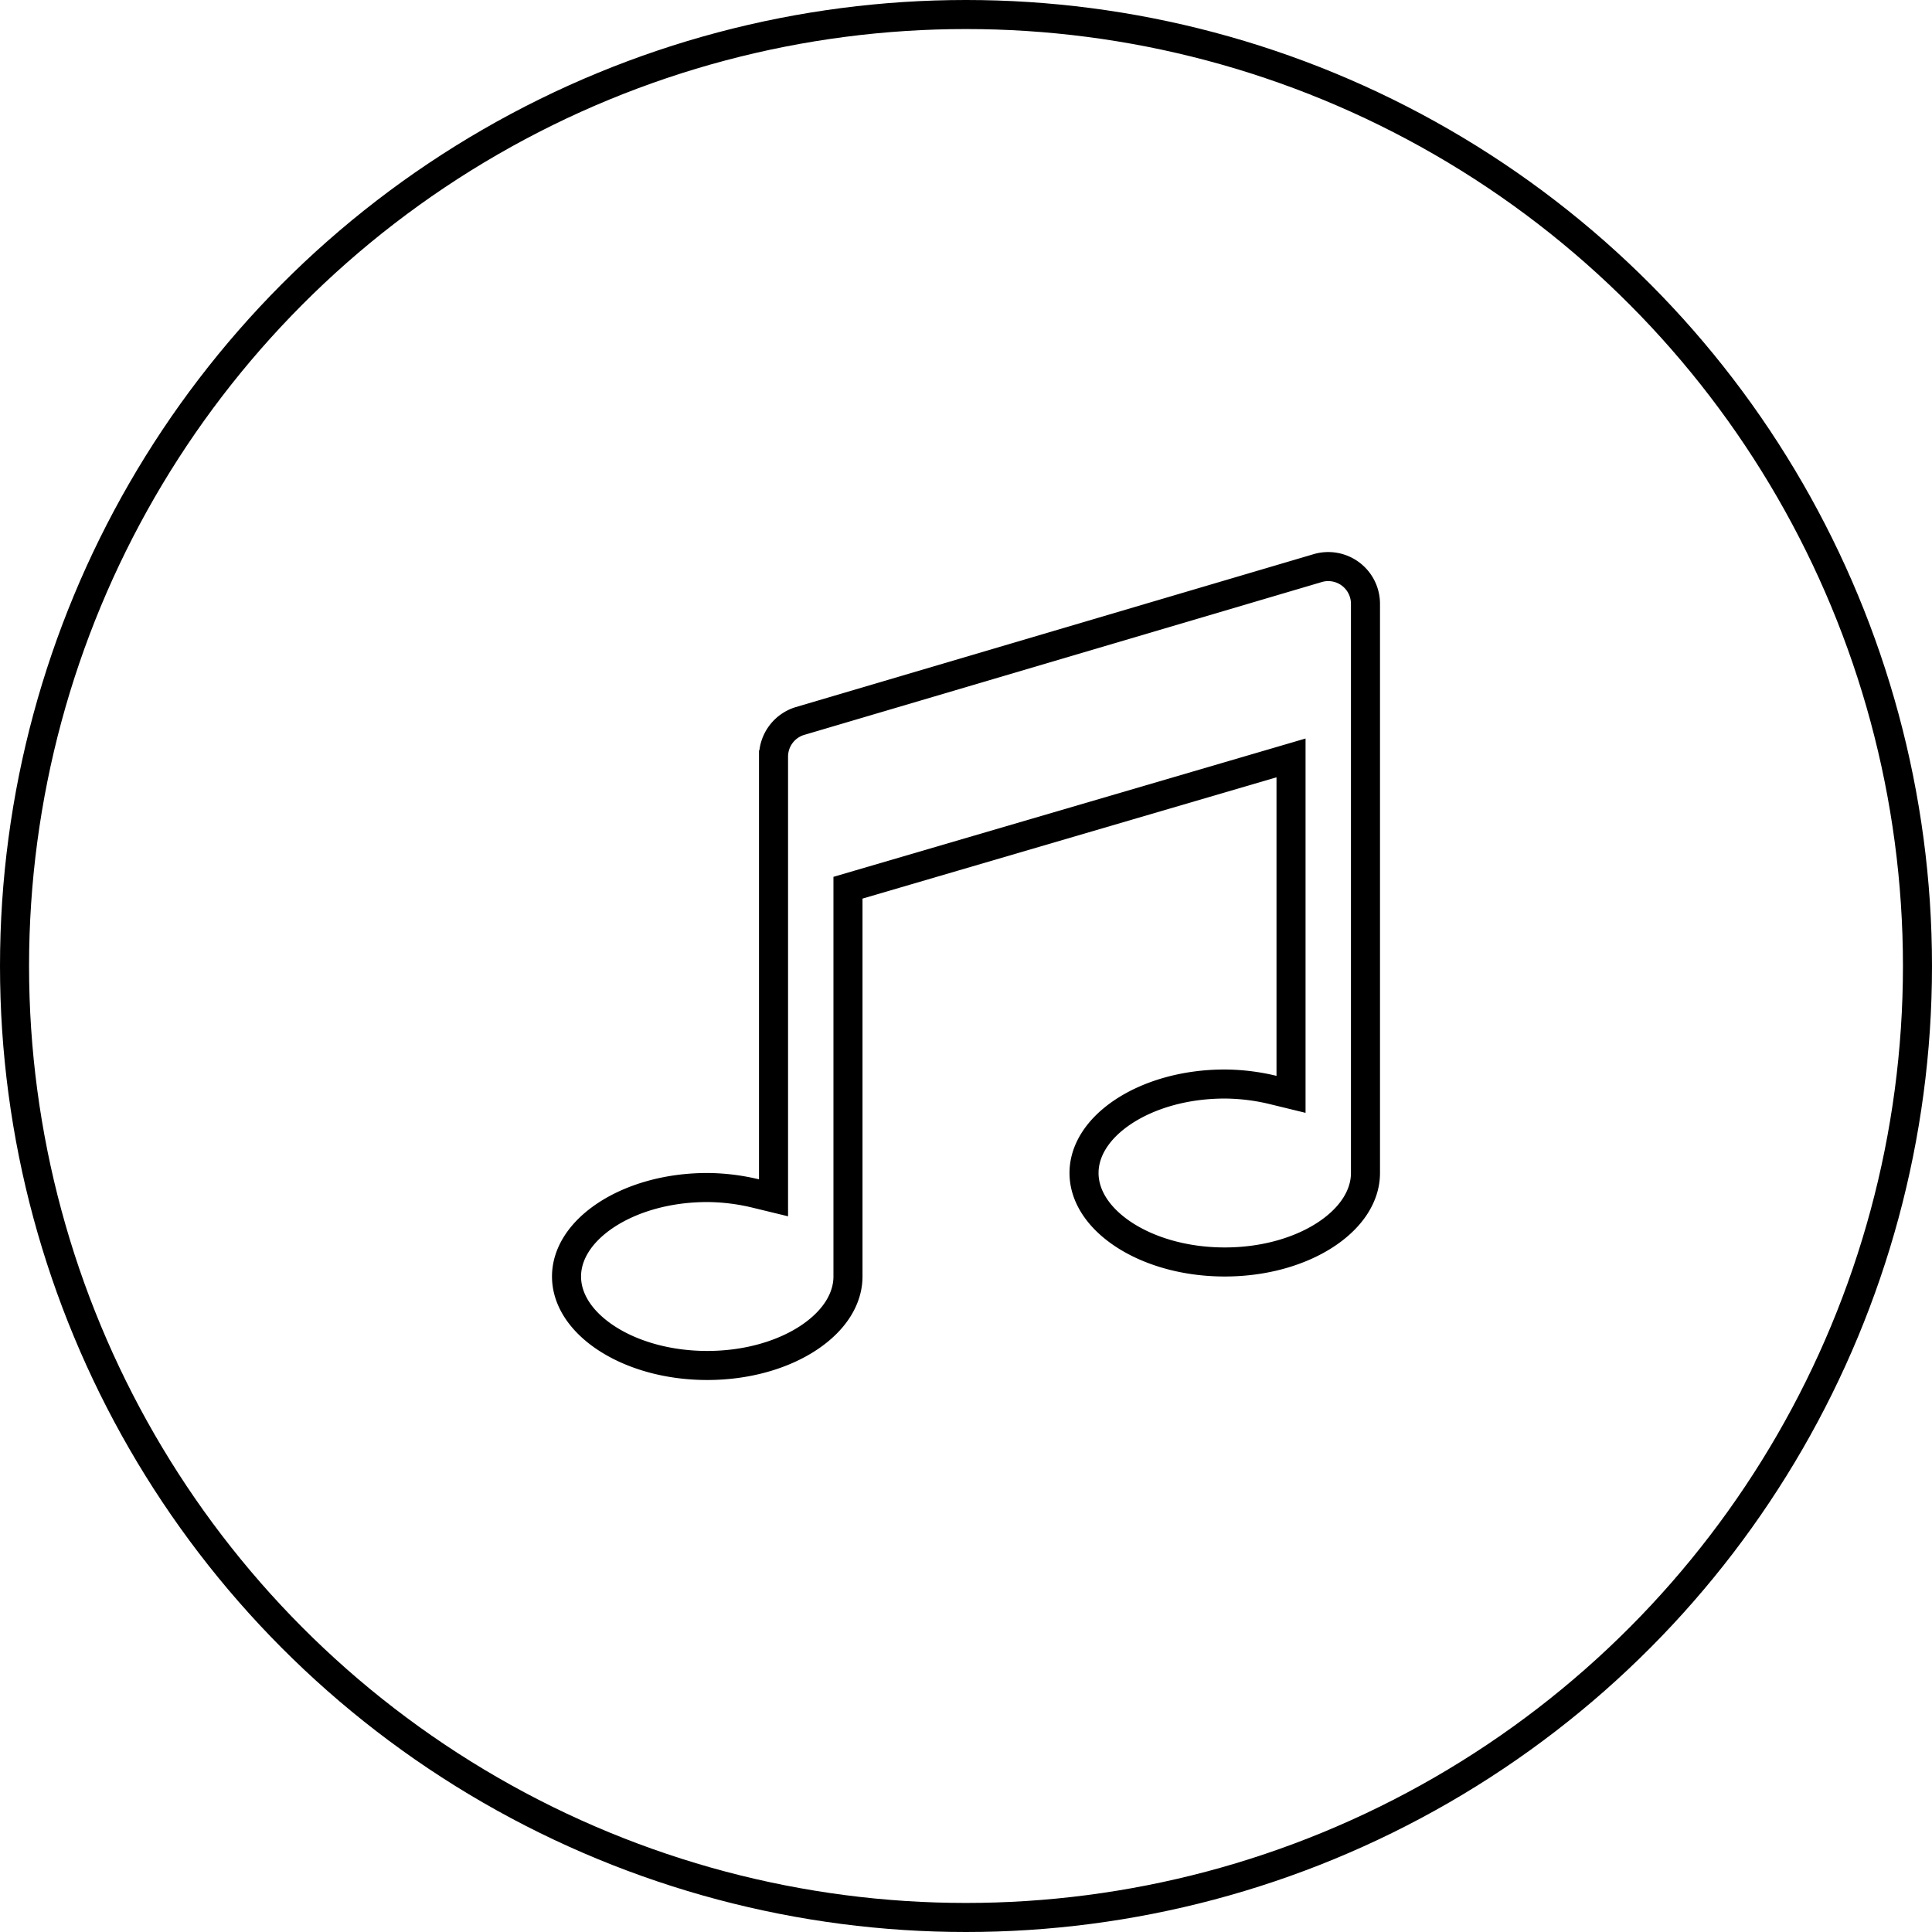
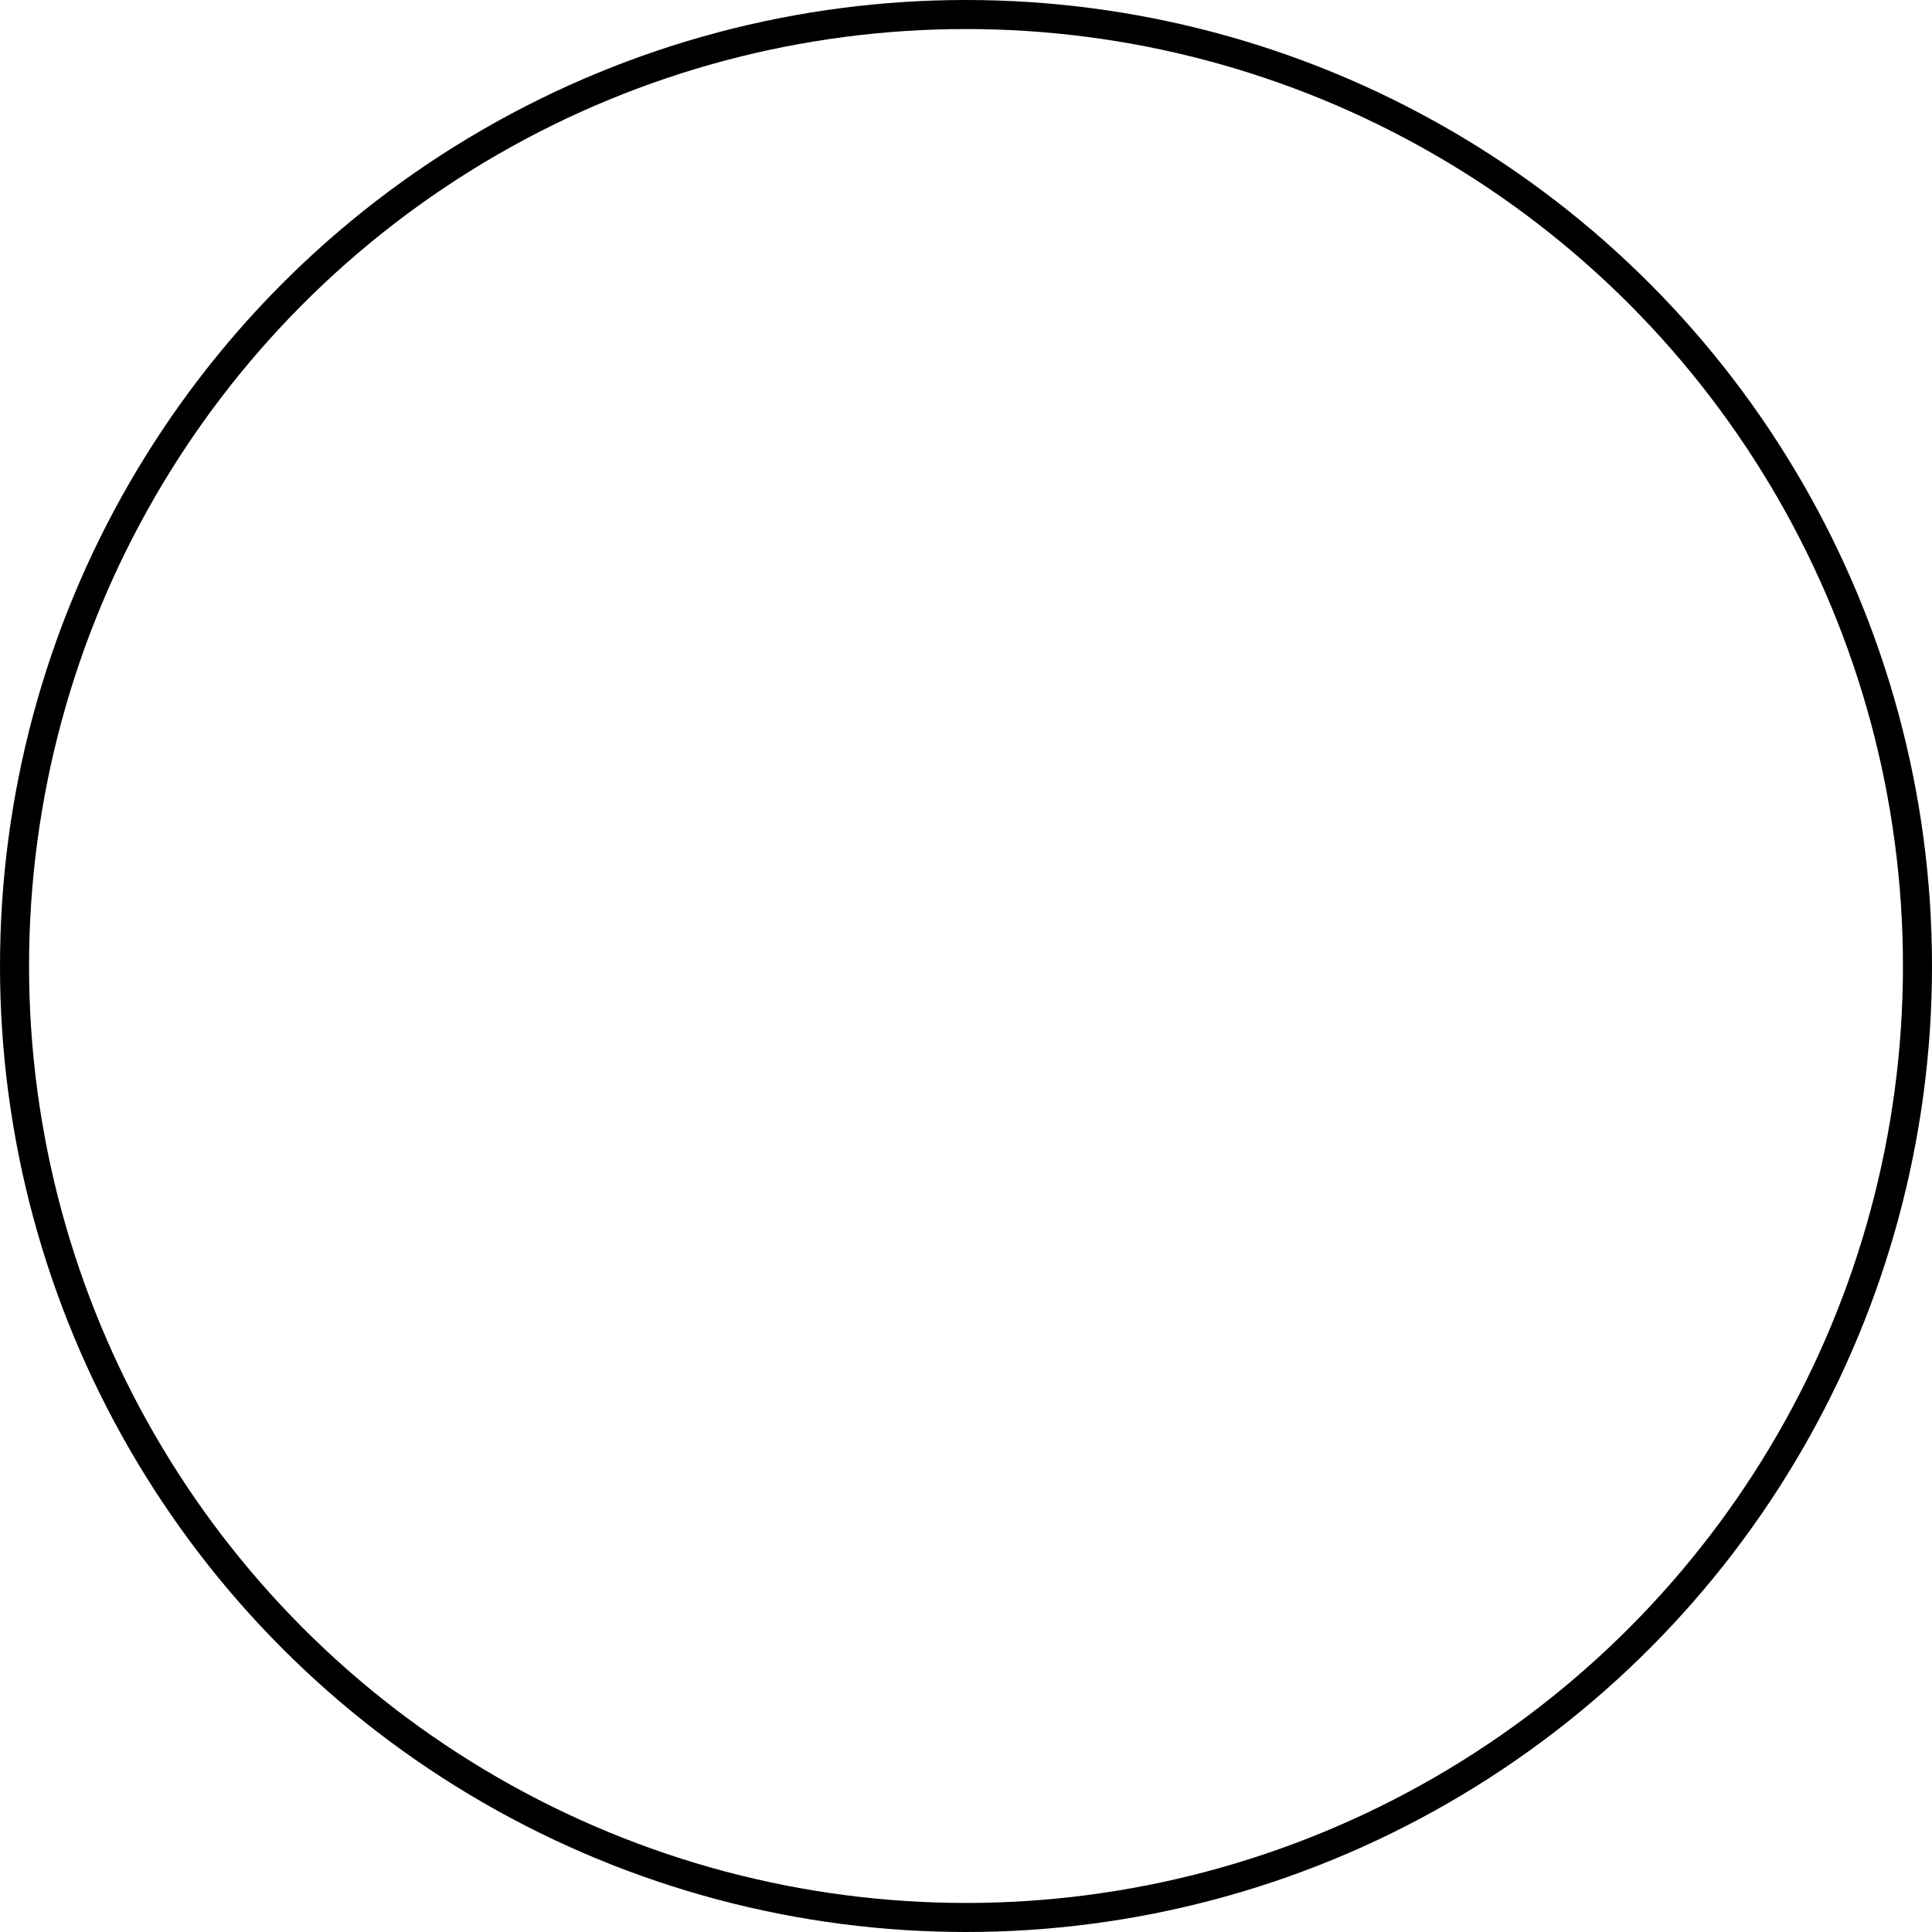
<svg xmlns="http://www.w3.org/2000/svg" width="266" height="266" fill="none">
  <circle cx="133" cy="133" r="131" stroke="#000" stroke-width="4" />
  <g clip-path="url(#a)">
-     <path stroke="#000" stroke-width="4" d="m181.299 78.254.018-.005.017-.005A5.127 5.127 0 0 1 188 83.127V161.5c0 3.058-1.86 6.072-5.371 8.412-3.498 2.331-8.443 3.838-14.004 3.838-5.56 0-10.506-1.507-14.003-3.838-3.512-2.341-5.372-5.355-5.372-8.412 0-3.057 1.86-6.071 5.372-8.412 3.496-2.33 8.439-3.837 13.998-3.838 2.243.013 4.477.287 6.657.818l2.473.603V104.35l-2.562.751-57 16.699-1.438.422v53.528c0 3.057-1.86 6.071-5.372 8.412-3.497 2.331-8.443 3.838-14.003 3.838-5.56 0-10.506-1.507-14.003-3.838C79.86 181.821 78 178.807 78 175.75c0-3.057 1.86-6.071 5.372-8.412 3.496-2.33 8.44-3.837 13.998-3.838 2.244.013 4.478.287 6.658.816l2.472.6v-60.747a5.127 5.127 0 0 1 3.574-4.881l71.225-21.034Z" />
-   </g>
+     </g>
  <defs>
    <clipPath id="a">
      <path fill="#fff" d="M76 76h114v114H76z" />
    </clipPath>
  </defs>
</svg>